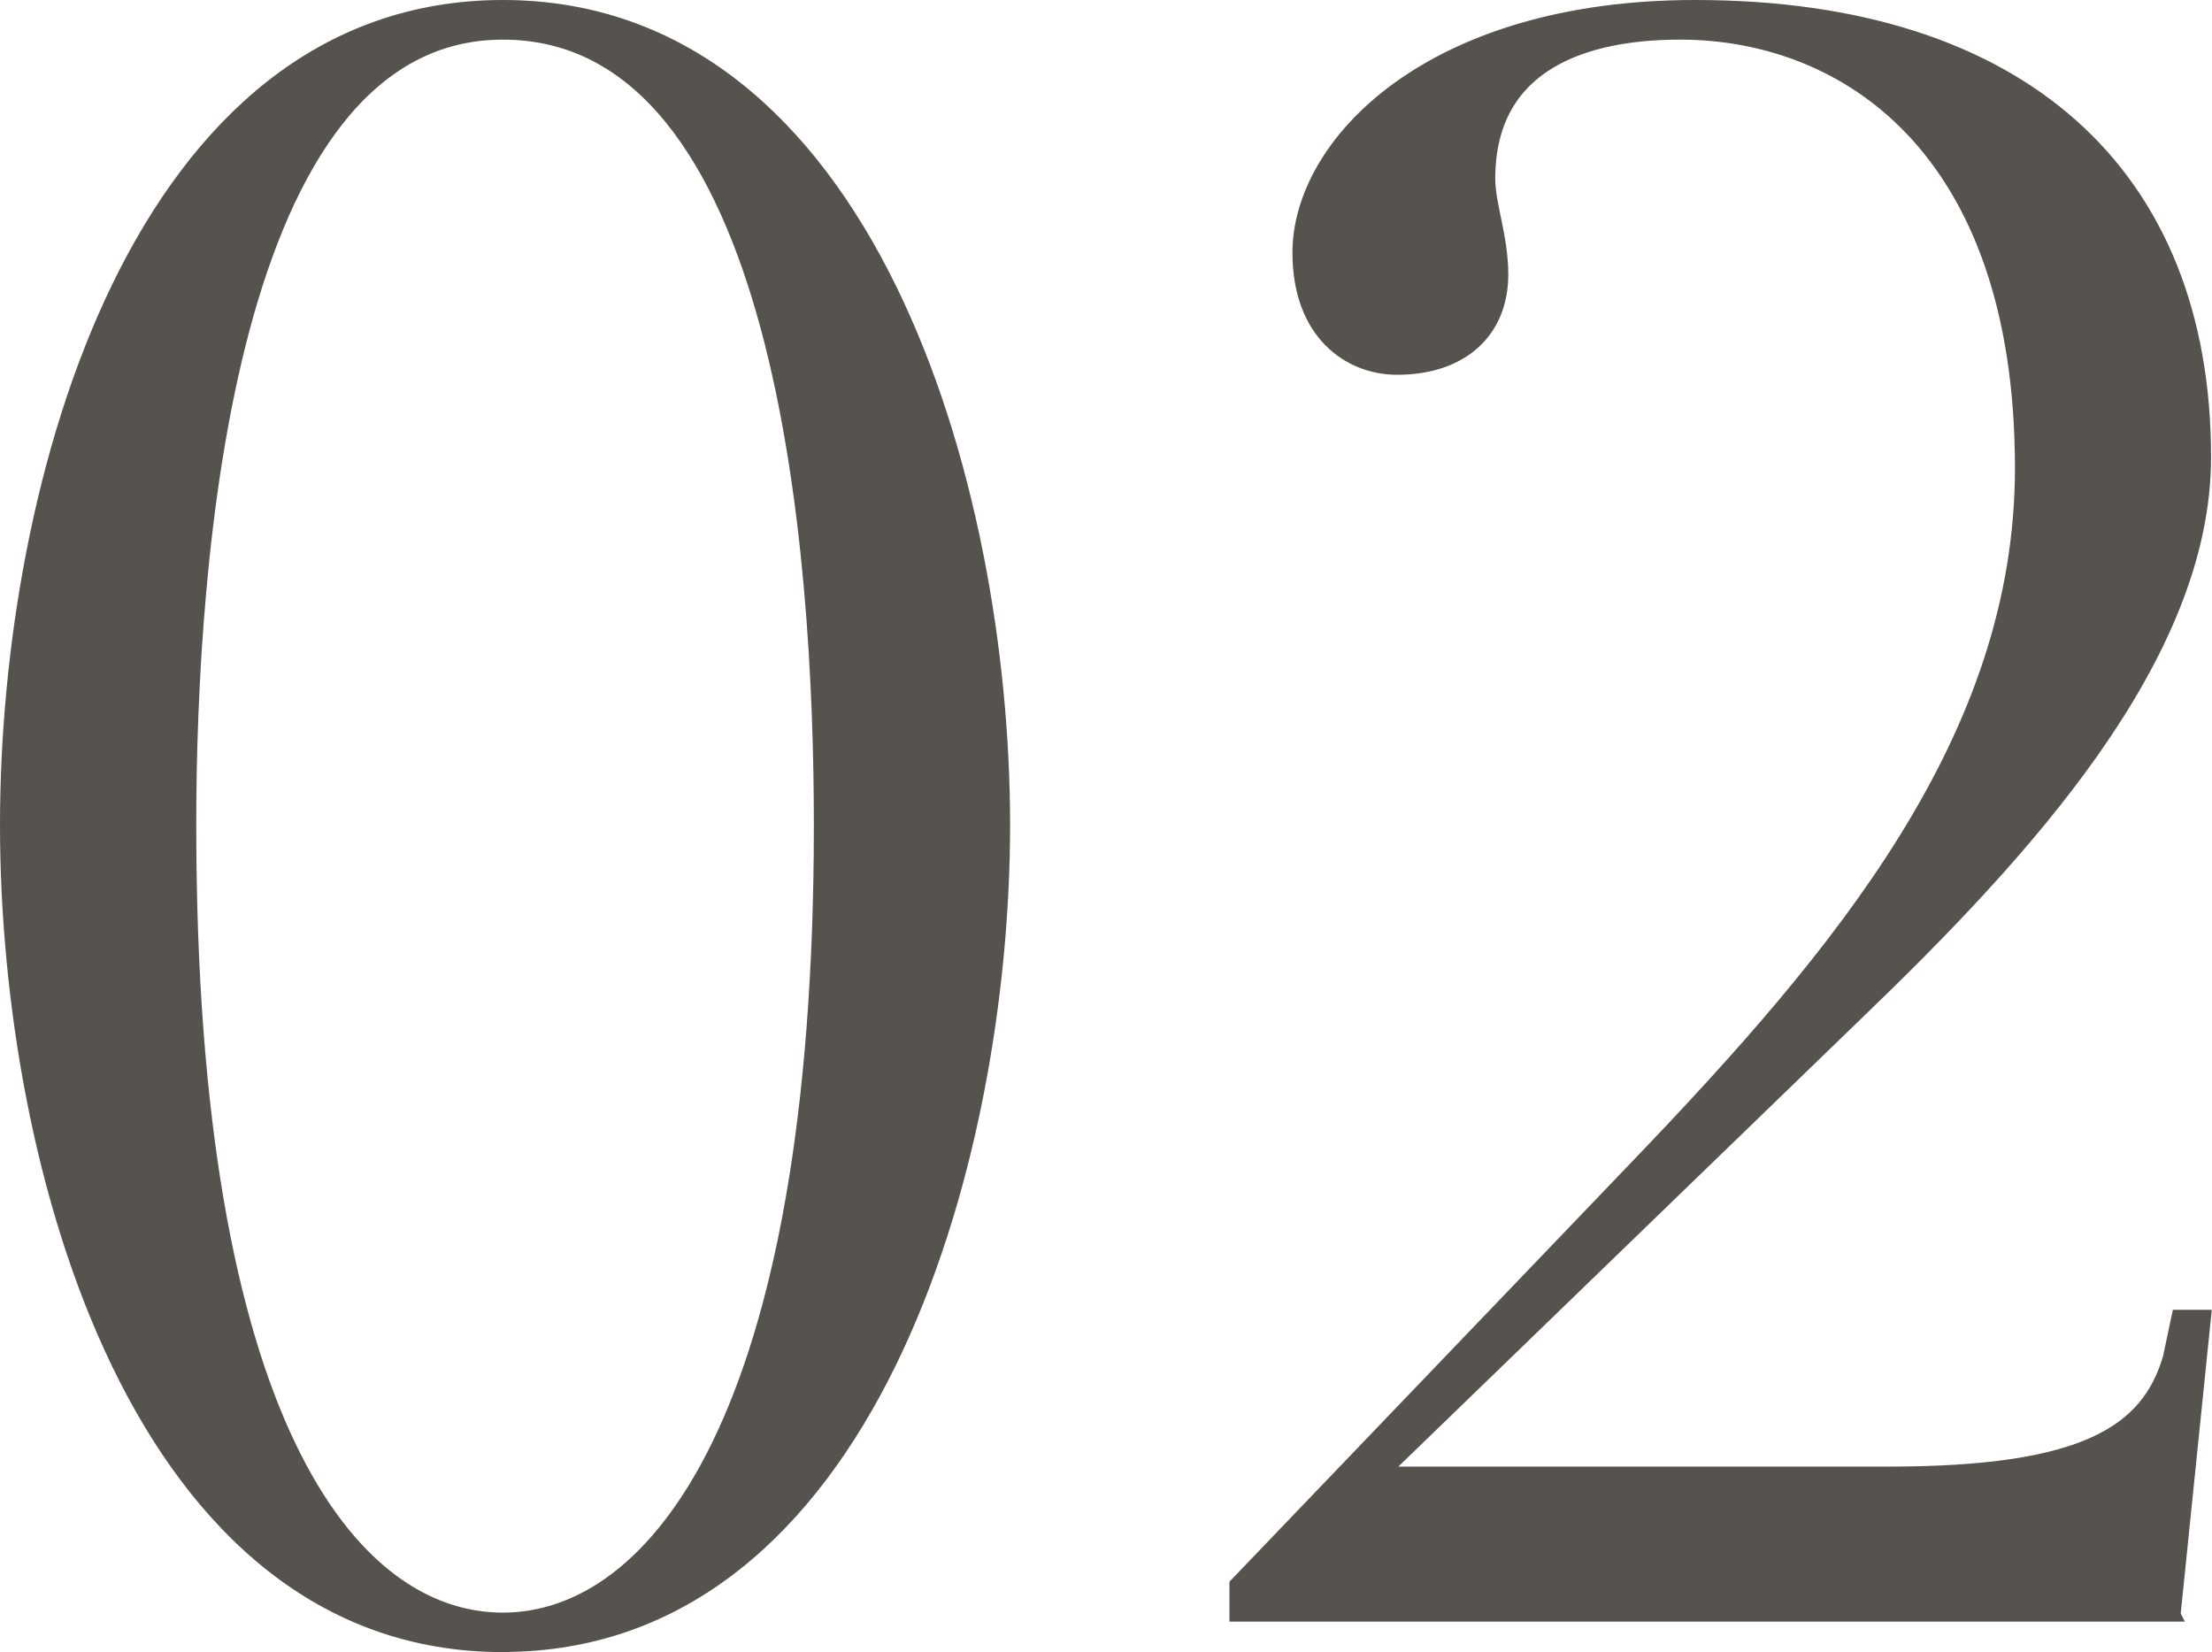
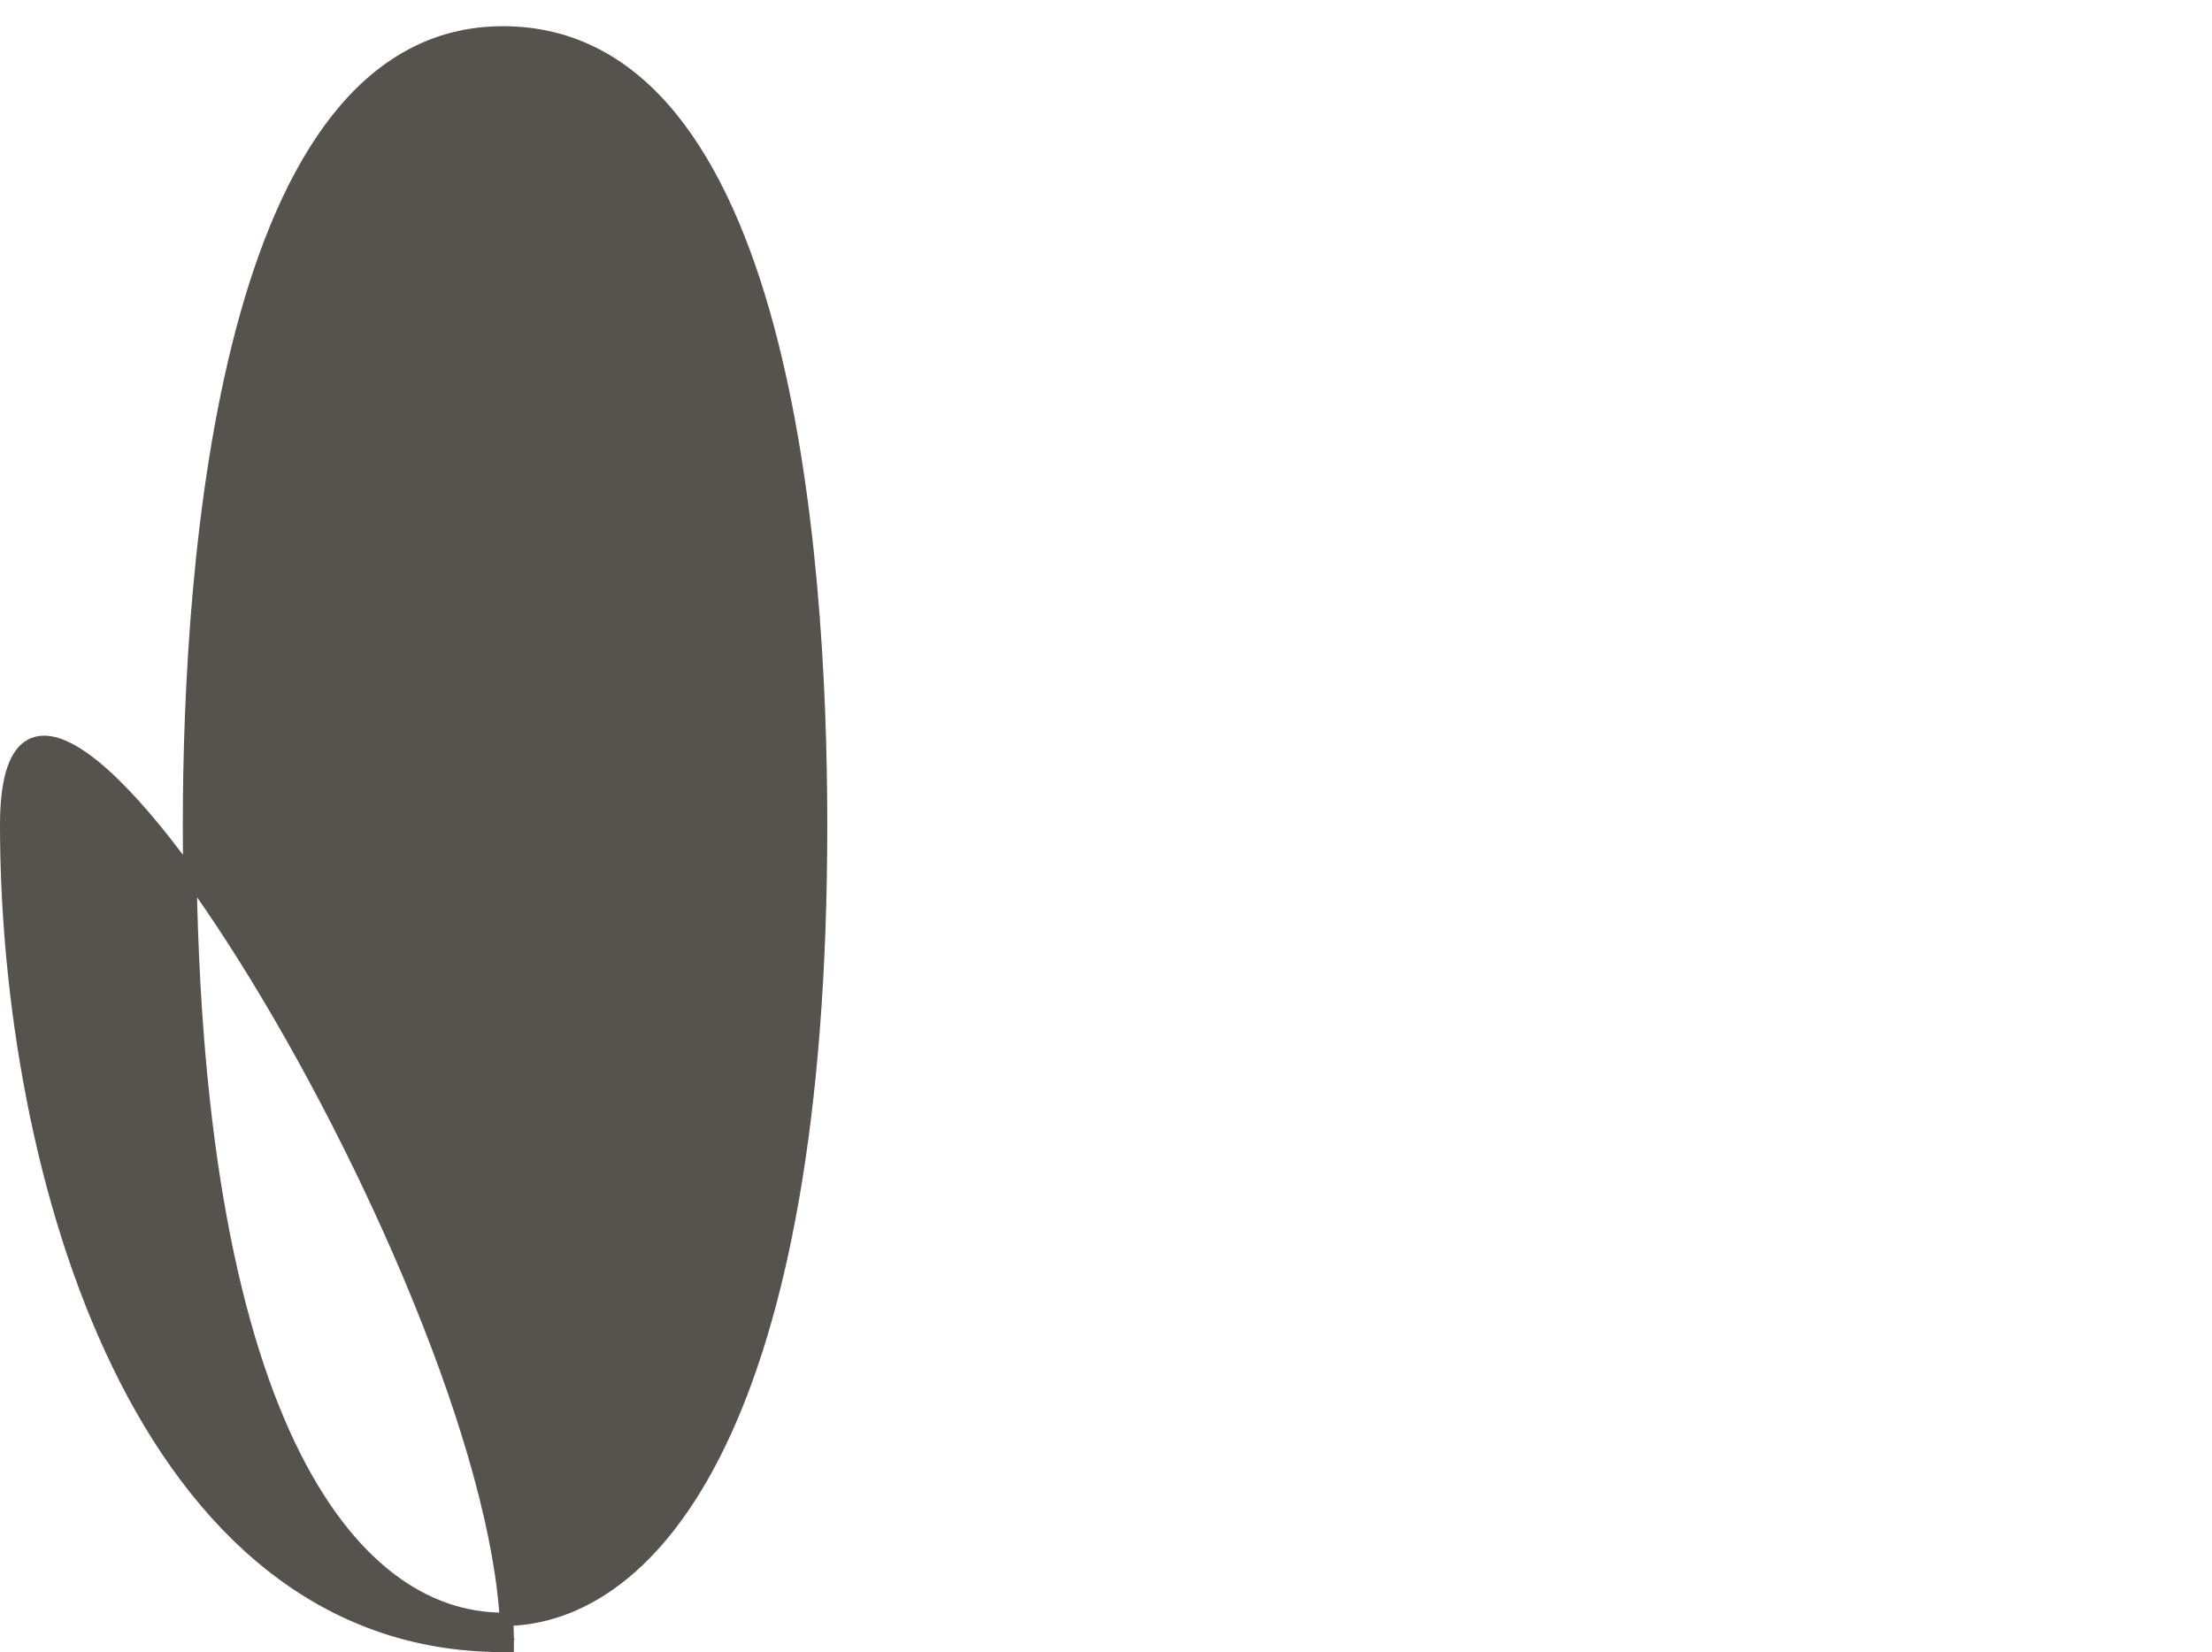
<svg xmlns="http://www.w3.org/2000/svg" id="_レイヤー_2" data-name="レイヤー 2" viewBox="0 0 164.68 122.99">
  <defs>
    <style>
      .cls-1 {
        fill: #56534e;
        stroke: #56534e;
        stroke-miterlimit: 10;
      }
    </style>
  </defs>
  <g id="txt">
    <g>
-       <path class="cls-1" d="m37.44,122.49C10.38,122.49.5,87.01.5,61.41S10.38.5,37.44.5s37.26,35.48,37.26,60.91-10.21,61.07-37.26,61.07Zm0-120.04c-20.57,0-23.33,39.37-23.33,58.97,0,44.39,11.99,59.13,23.33,59.13s23.65-15.07,23.65-59.13c0-20.41-2.75-58.97-23.65-58.97Z" />
-       <path class="cls-1" d="m161.85,120.22h-69.82v-2.27l29.81-31.1c15.23-15.88,28.67-31.91,28.67-52,0-23.98-13.28-32.4-25.43-32.4-6.8,0-14.26,2.11-14.26,10.85,0,1.94.97,4.37.97,7.13,0,4.21-2.92,6.97-7.78,6.97-3.56,0-7.29-2.59-7.29-8.59,0-8.1,9.72-18.31,29.48-18.31,24.3,0,37.91,12.47,37.91,33.53,0,14.9-13.45,29.48-25.92,41.47l-35.32,34.18h37.75c14.58,0,19.28-3.08,20.9-8.59l.65-3.08h1.94l-2.27,22.19Z" />
+       <path class="cls-1" d="m37.44,122.49C10.38,122.49.5,87.01.5,61.41s37.26,35.48,37.26,60.91-10.21,61.07-37.26,61.07Zm0-120.04c-20.57,0-23.33,39.37-23.33,58.97,0,44.39,11.99,59.13,23.33,59.13s23.65-15.07,23.65-59.13c0-20.41-2.75-58.97-23.65-58.97Z" />
    </g>
  </g>
</svg>